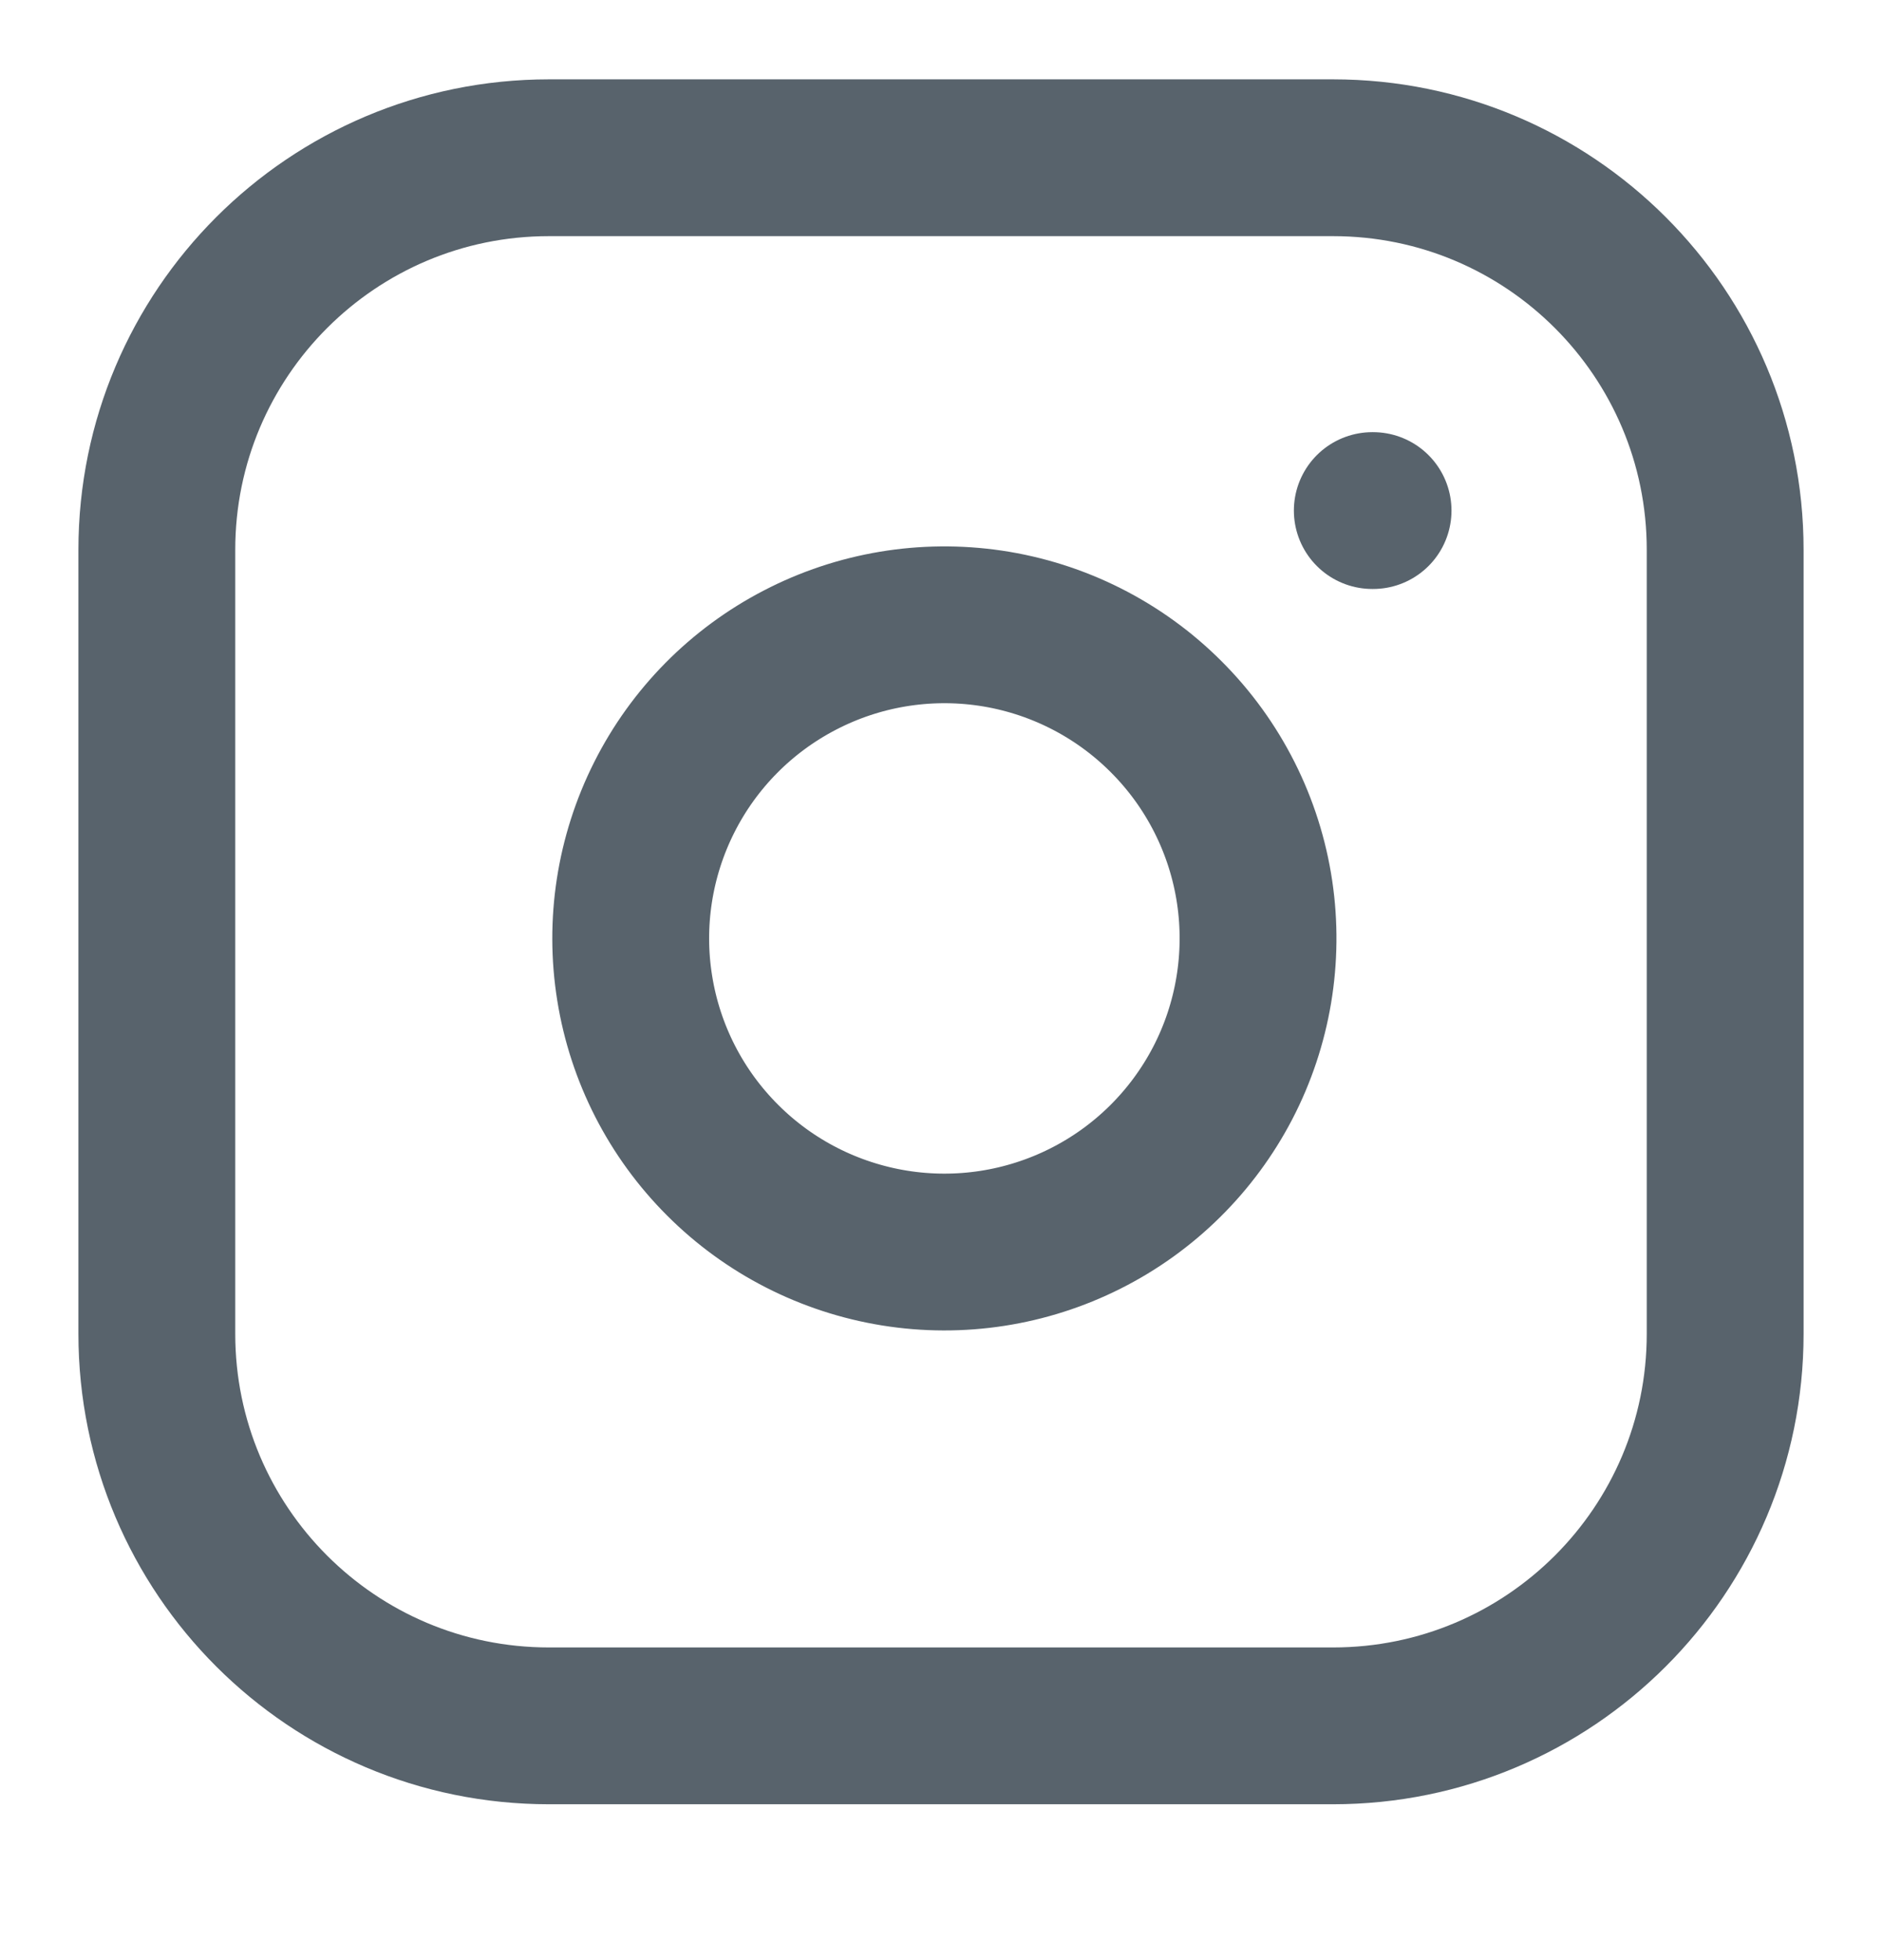
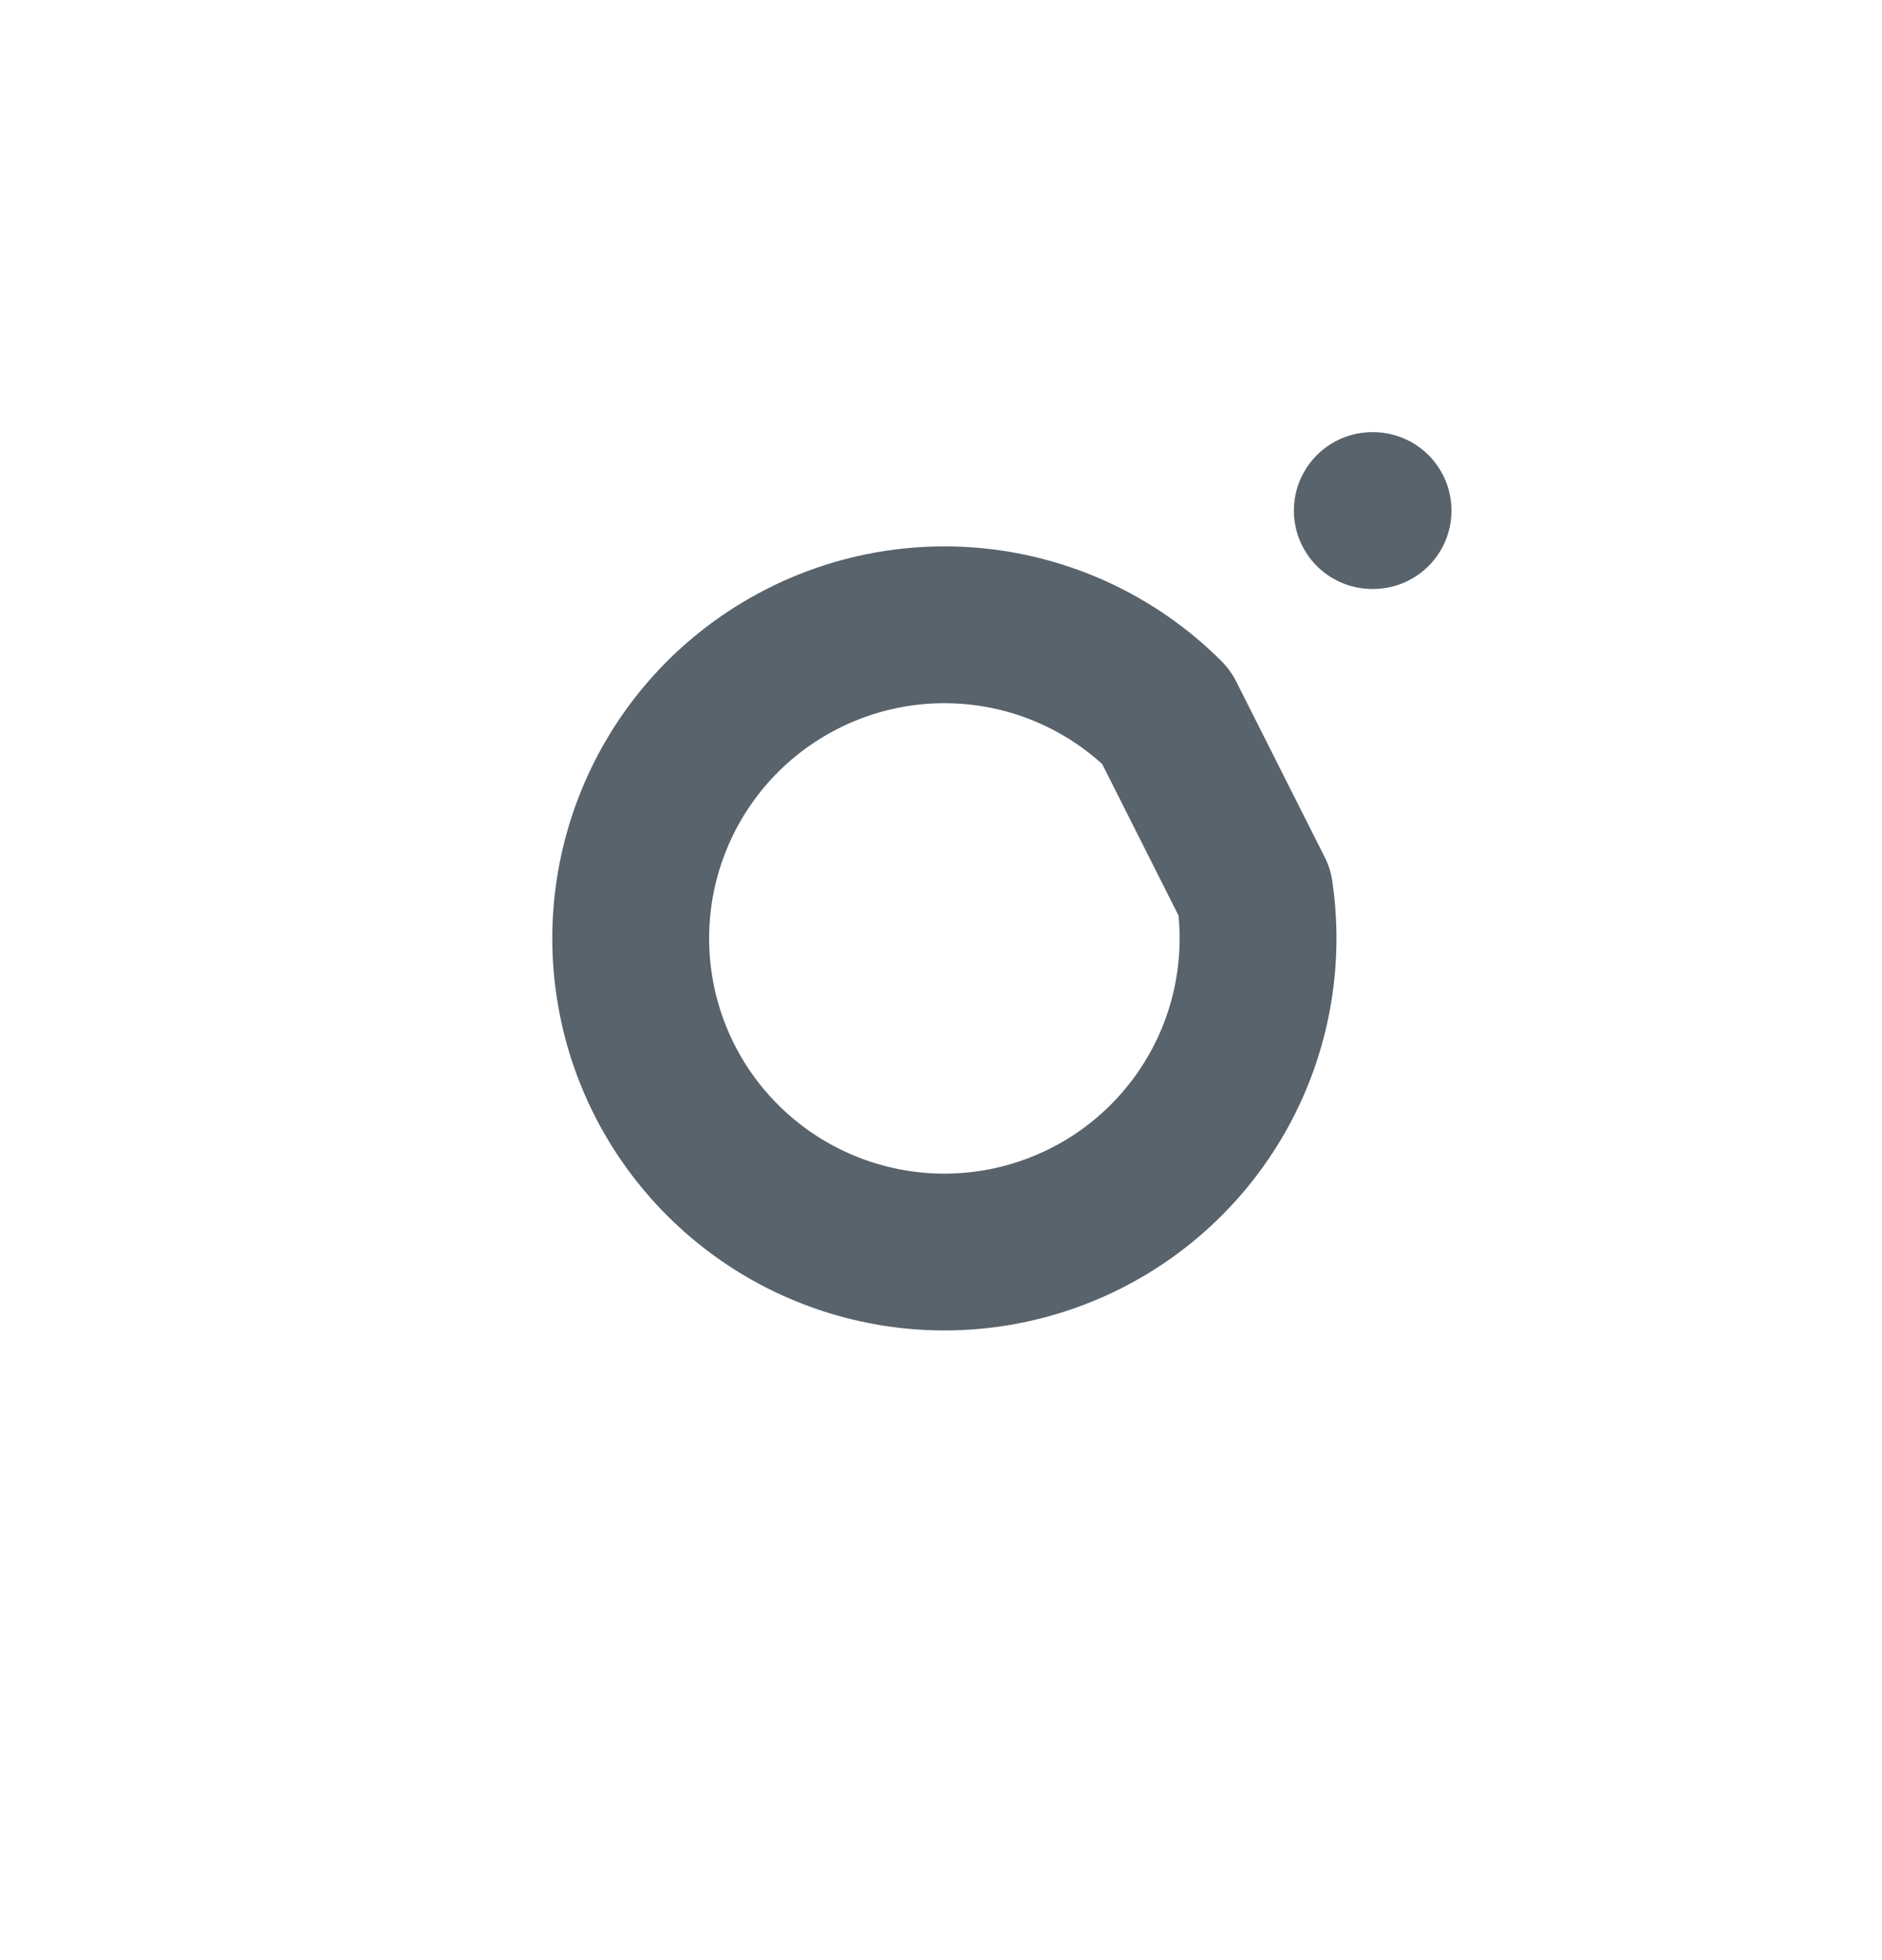
<svg xmlns="http://www.w3.org/2000/svg" width="24" height="25" viewBox="0 0 24 25" fill="none">
-   <path d="M17 2.012H7C4.239 2.012 2 4.251 2 7.012V17.012C2 19.774 4.239 22.012 7 22.012H17C19.761 22.012 22 19.774 22 17.012V7.012C22 4.251 19.761 2.012 17 2.012Z" stroke="#58636C" stroke-width="2" stroke-linecap="round" stroke-linejoin="round" />
-   <path d="M16 11.382C16.123 12.214 15.981 13.065 15.594 13.811C15.206 14.558 14.593 15.164 13.841 15.542C13.09 15.92 12.238 16.052 11.408 15.918C10.577 15.784 9.809 15.392 9.215 14.797C8.62 14.203 8.227 13.435 8.094 12.604C7.96 11.774 8.092 10.922 8.47 10.171C8.848 9.419 9.454 8.806 10.201 8.419C10.947 8.031 11.797 7.889 12.63 8.012C13.479 8.138 14.265 8.534 14.871 9.141C15.478 9.747 15.874 10.533 16 11.382Z" stroke="#58636C" stroke-width="2" stroke-linecap="round" stroke-linejoin="round" />
+   <path d="M16 11.382C16.123 12.214 15.981 13.065 15.594 13.811C15.206 14.558 14.593 15.164 13.841 15.542C13.09 15.92 12.238 16.052 11.408 15.918C10.577 15.784 9.809 15.392 9.215 14.797C8.62 14.203 8.227 13.435 8.094 12.604C7.96 11.774 8.092 10.922 8.47 10.171C8.848 9.419 9.454 8.806 10.201 8.419C10.947 8.031 11.797 7.889 12.63 8.012C13.479 8.138 14.265 8.534 14.871 9.141Z" stroke="#58636C" stroke-width="2" stroke-linecap="round" stroke-linejoin="round" />
  <path d="M17.5 6.512H17.51" stroke="#58636C" stroke-width="2" stroke-linecap="round" stroke-linejoin="round" />
</svg>